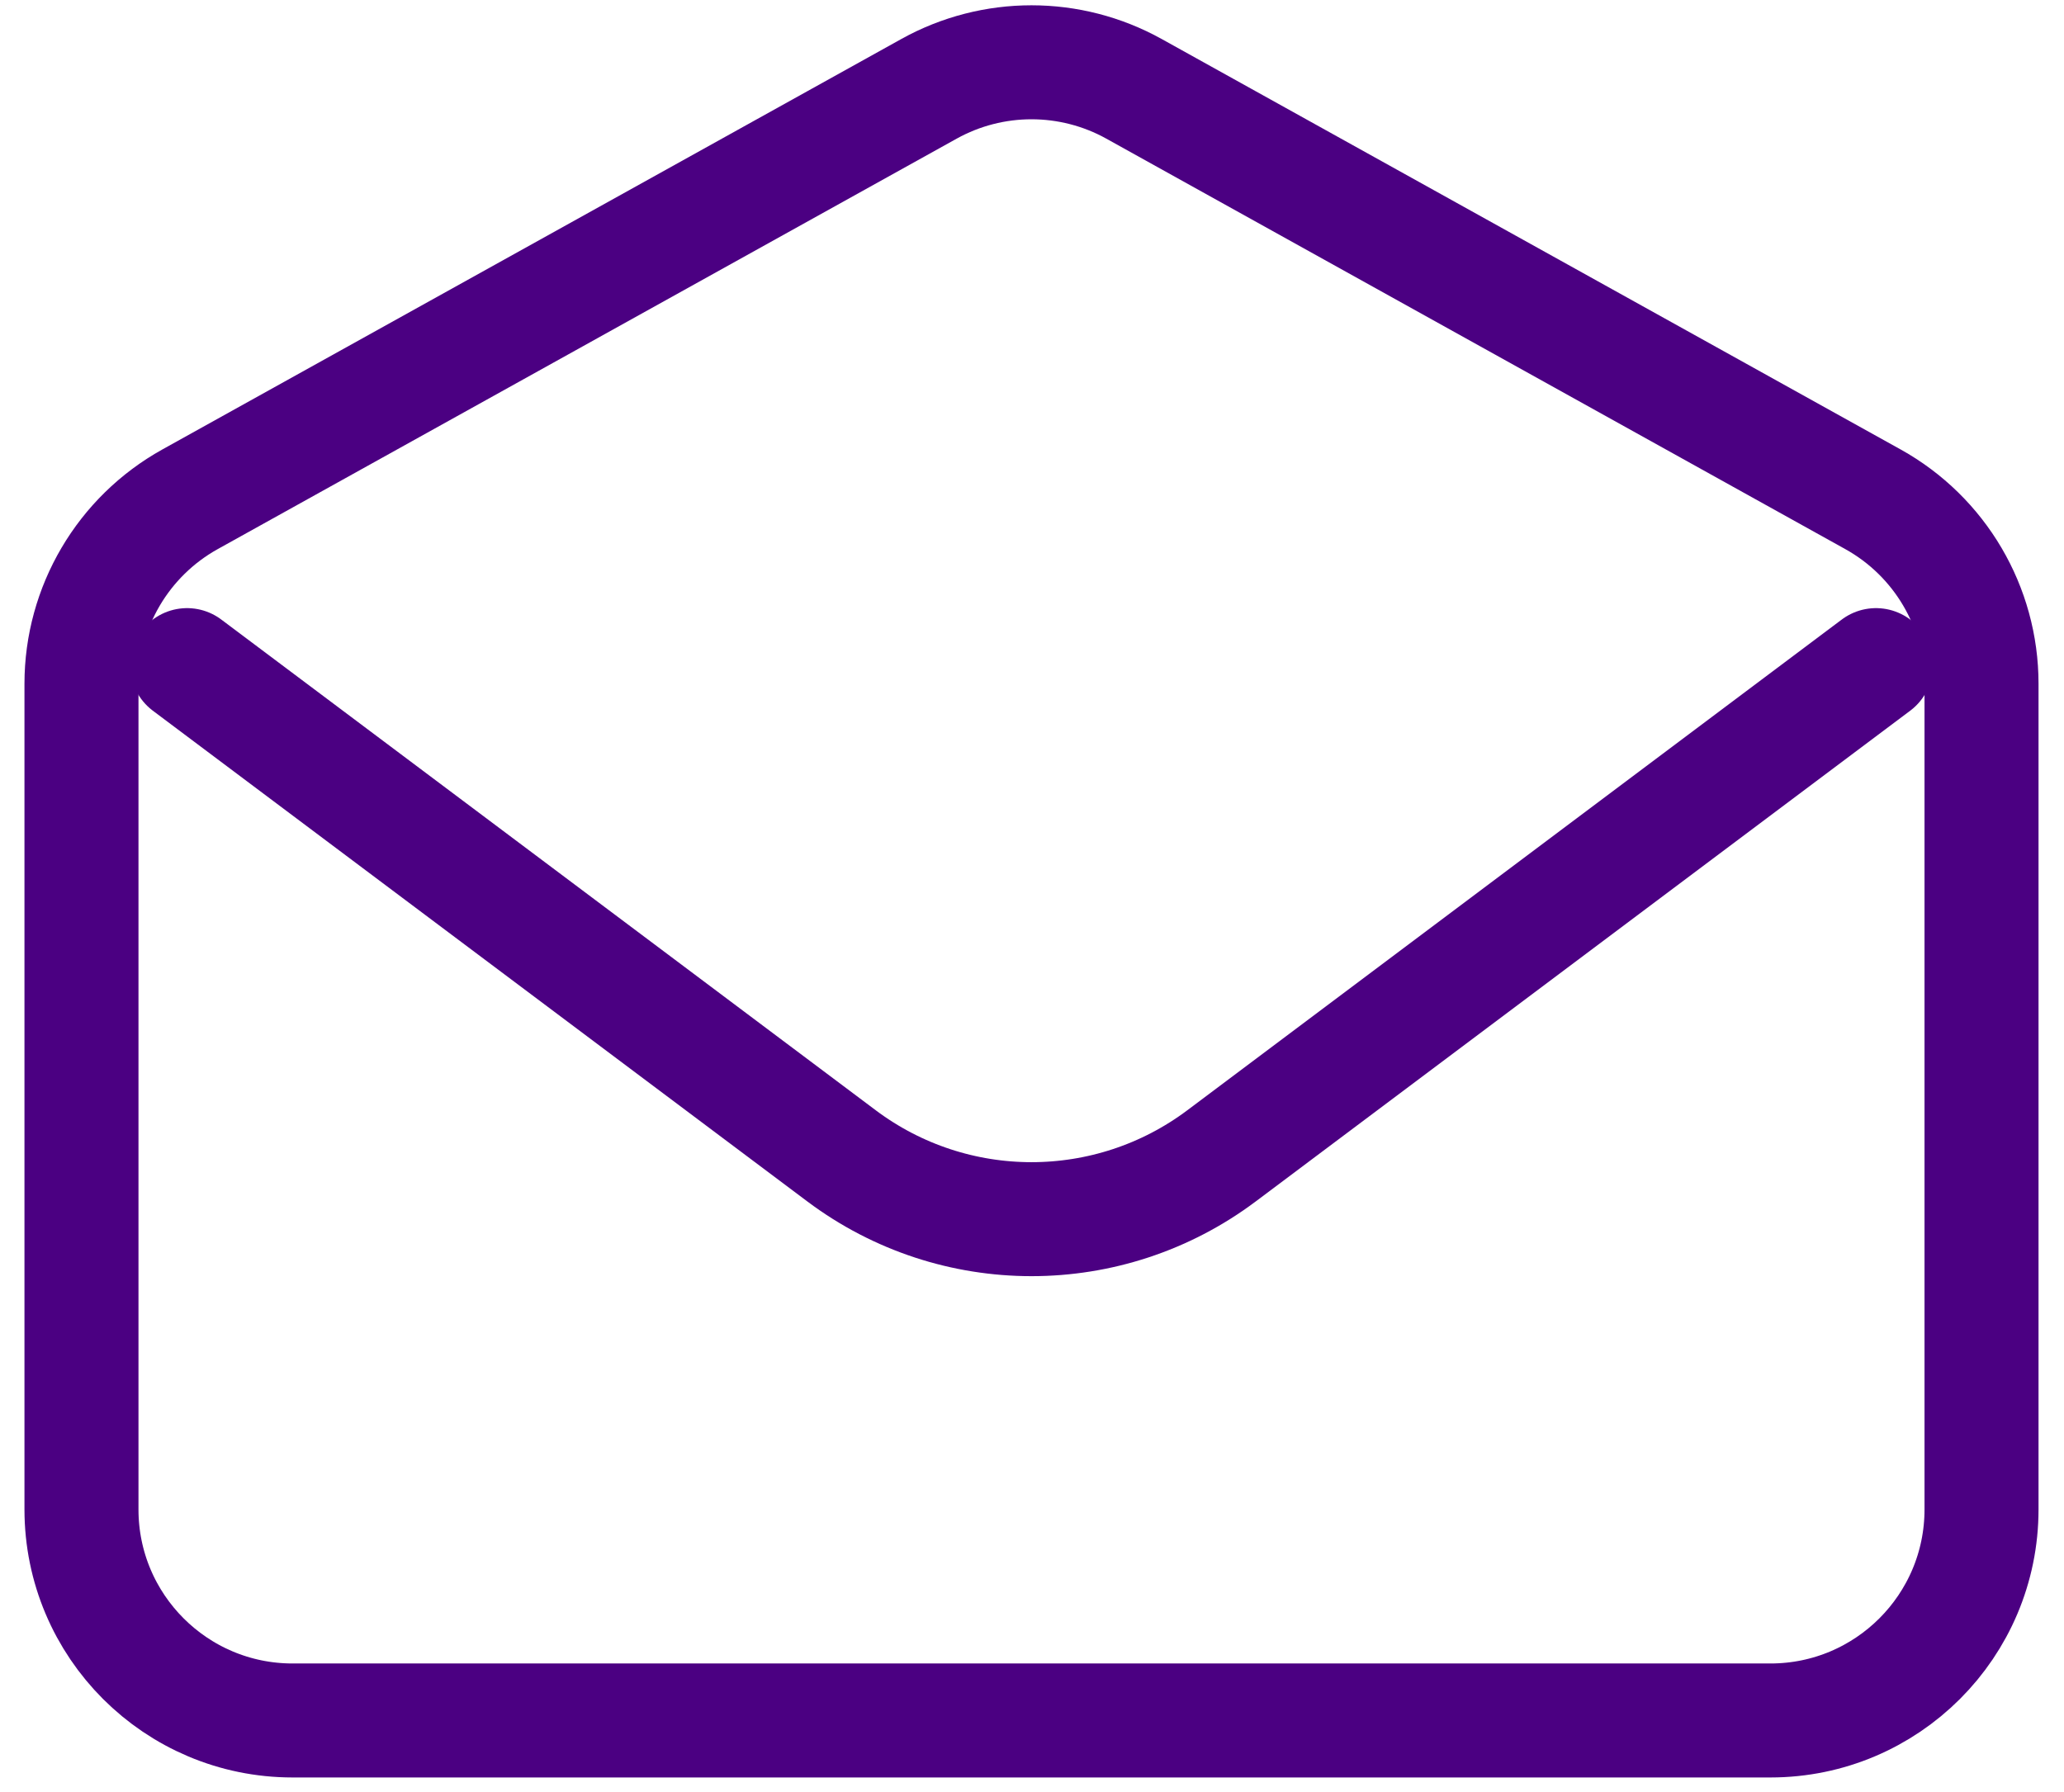
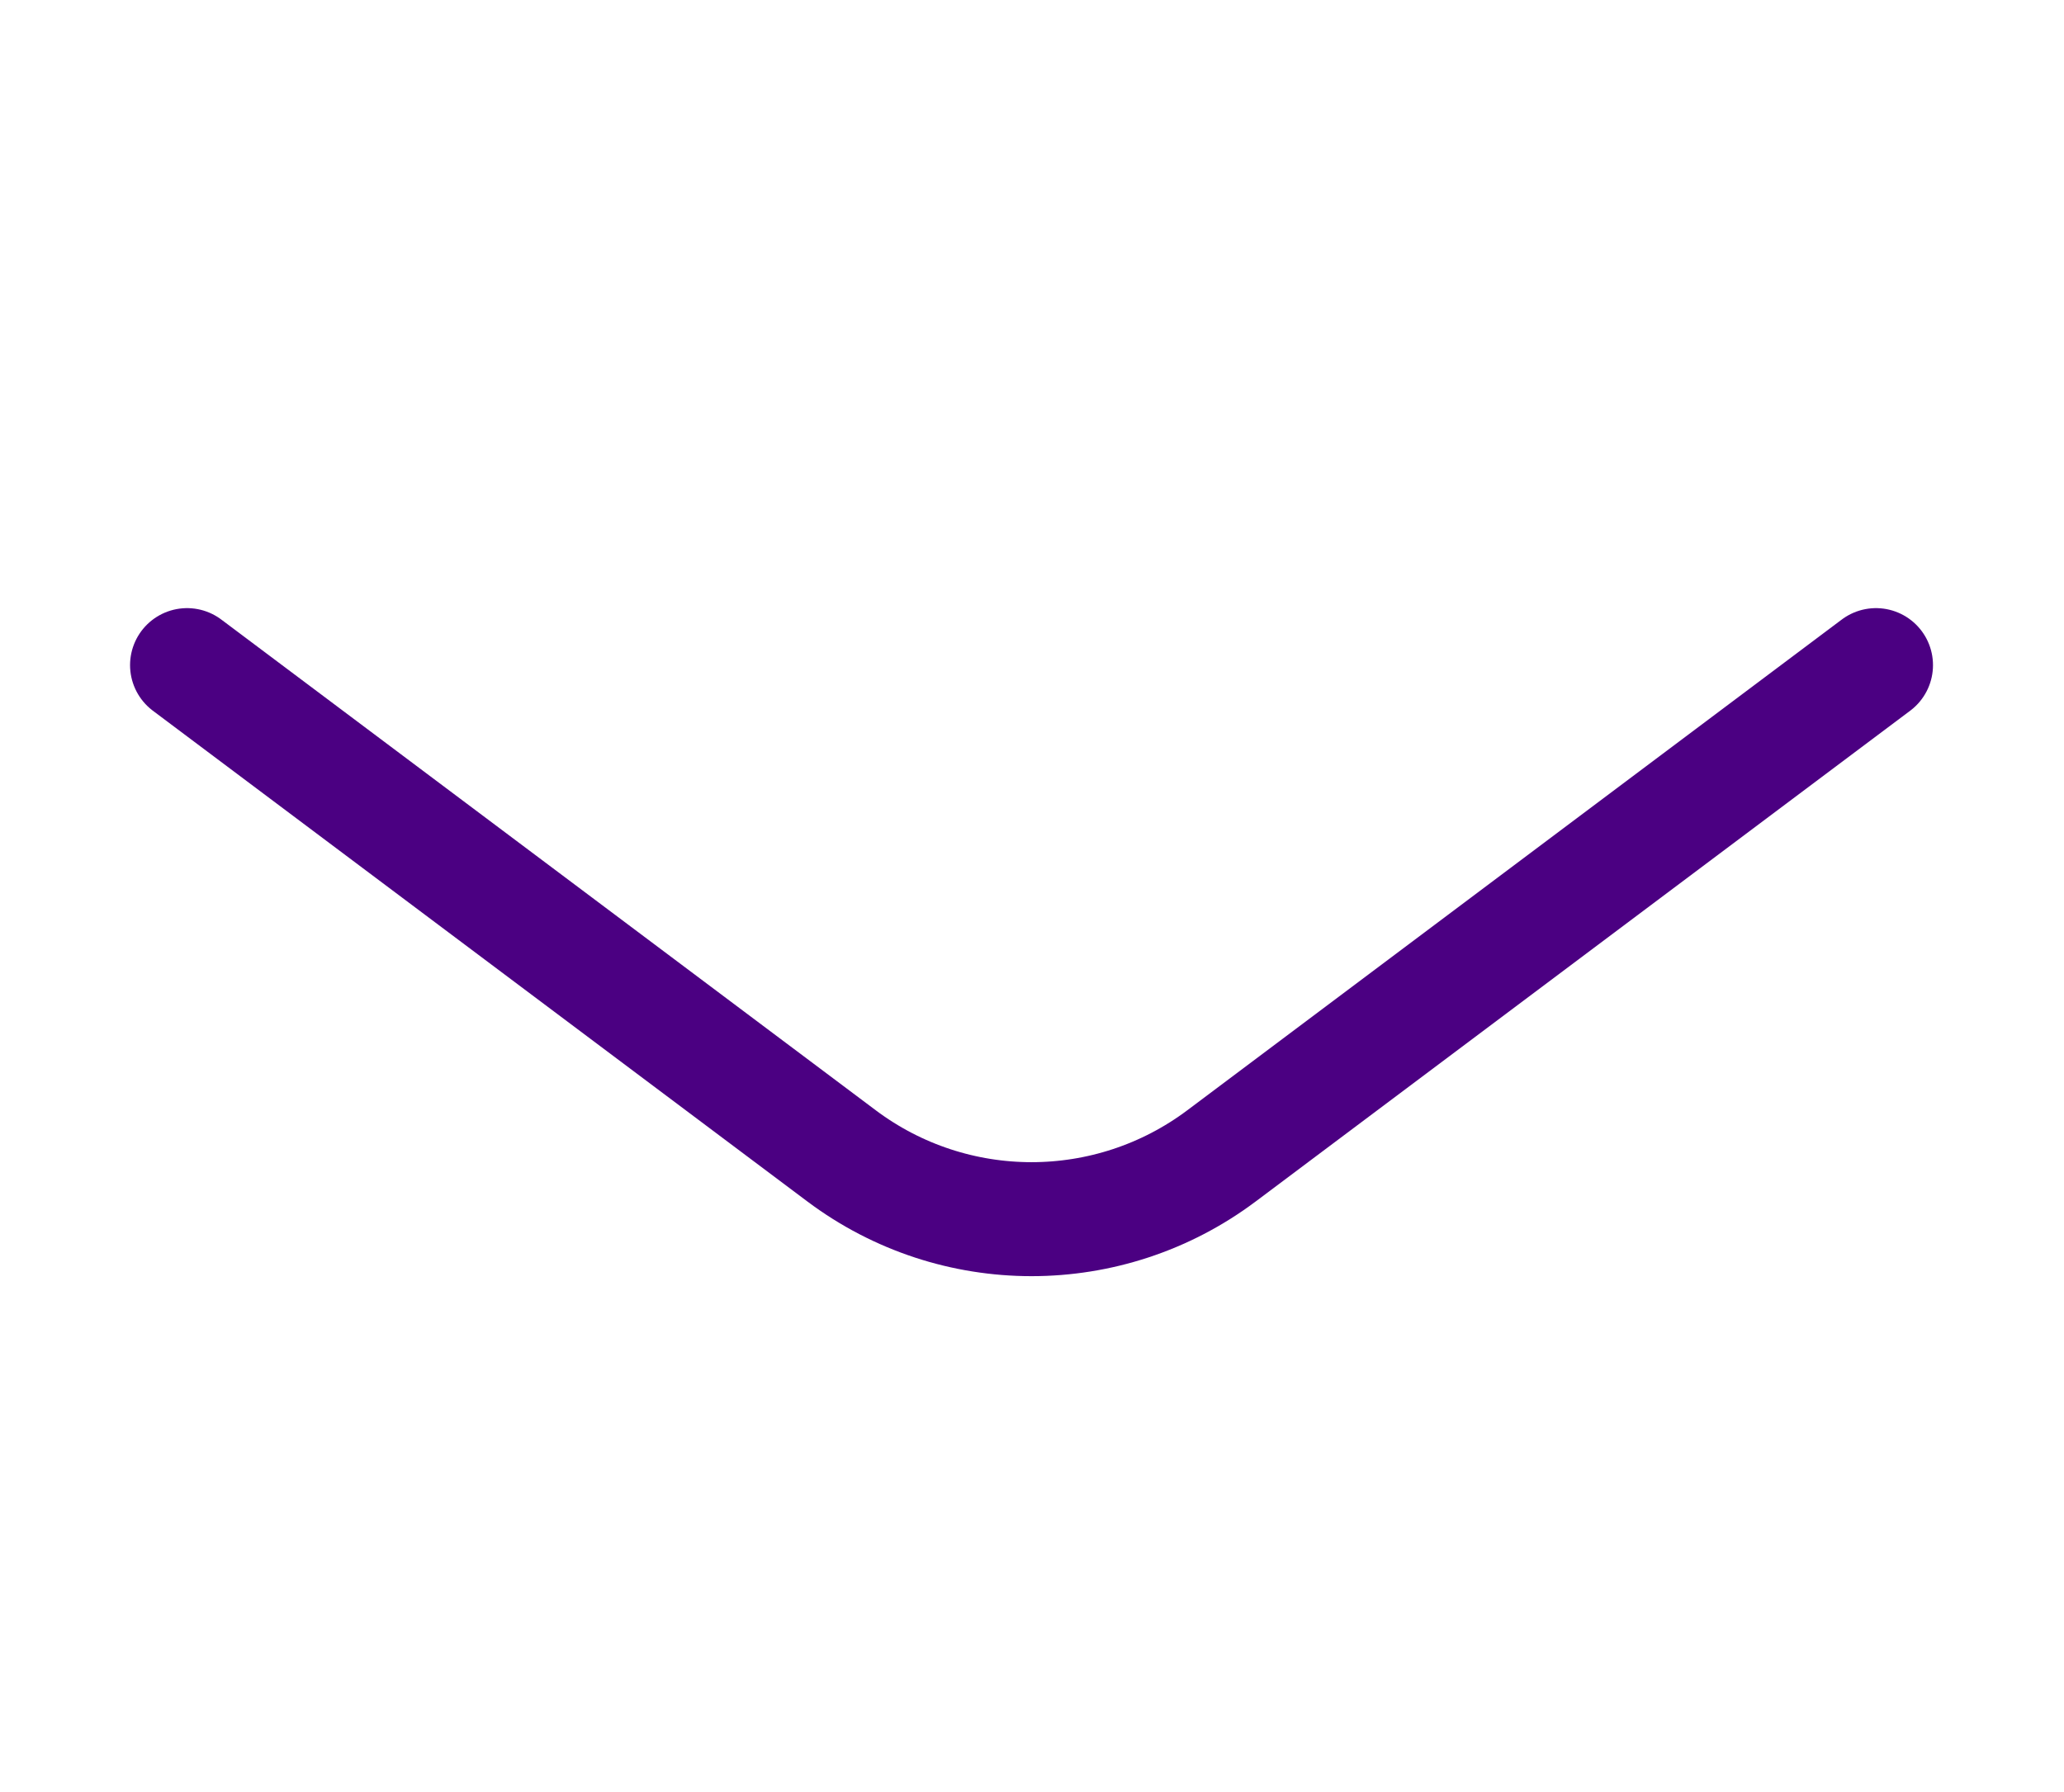
<svg xmlns="http://www.w3.org/2000/svg" width="76" height="66" viewBox="0 0 76 66" fill="none">
  <path d="M6.888 24.496L30.986 42.569C35.132 45.679 40.833 45.679 44.979 42.569L69.077 24.496" stroke="#4B0082" stroke-width="4.198" stroke-linecap="round" stroke-linejoin="round" />
-   <path d="M3 25.183C3 22.36 4.531 19.759 6.998 18.388L34.206 3.272C36.554 1.968 39.409 1.968 41.757 3.272L68.965 18.388C71.433 19.759 72.963 22.36 72.963 25.183V55.59C72.963 59.884 69.483 63.364 65.189 63.364H10.774C6.48 63.364 3 59.884 3 55.59V25.183Z" stroke="#4B0082" stroke-width="4.198" stroke-linecap="round" />
</svg>